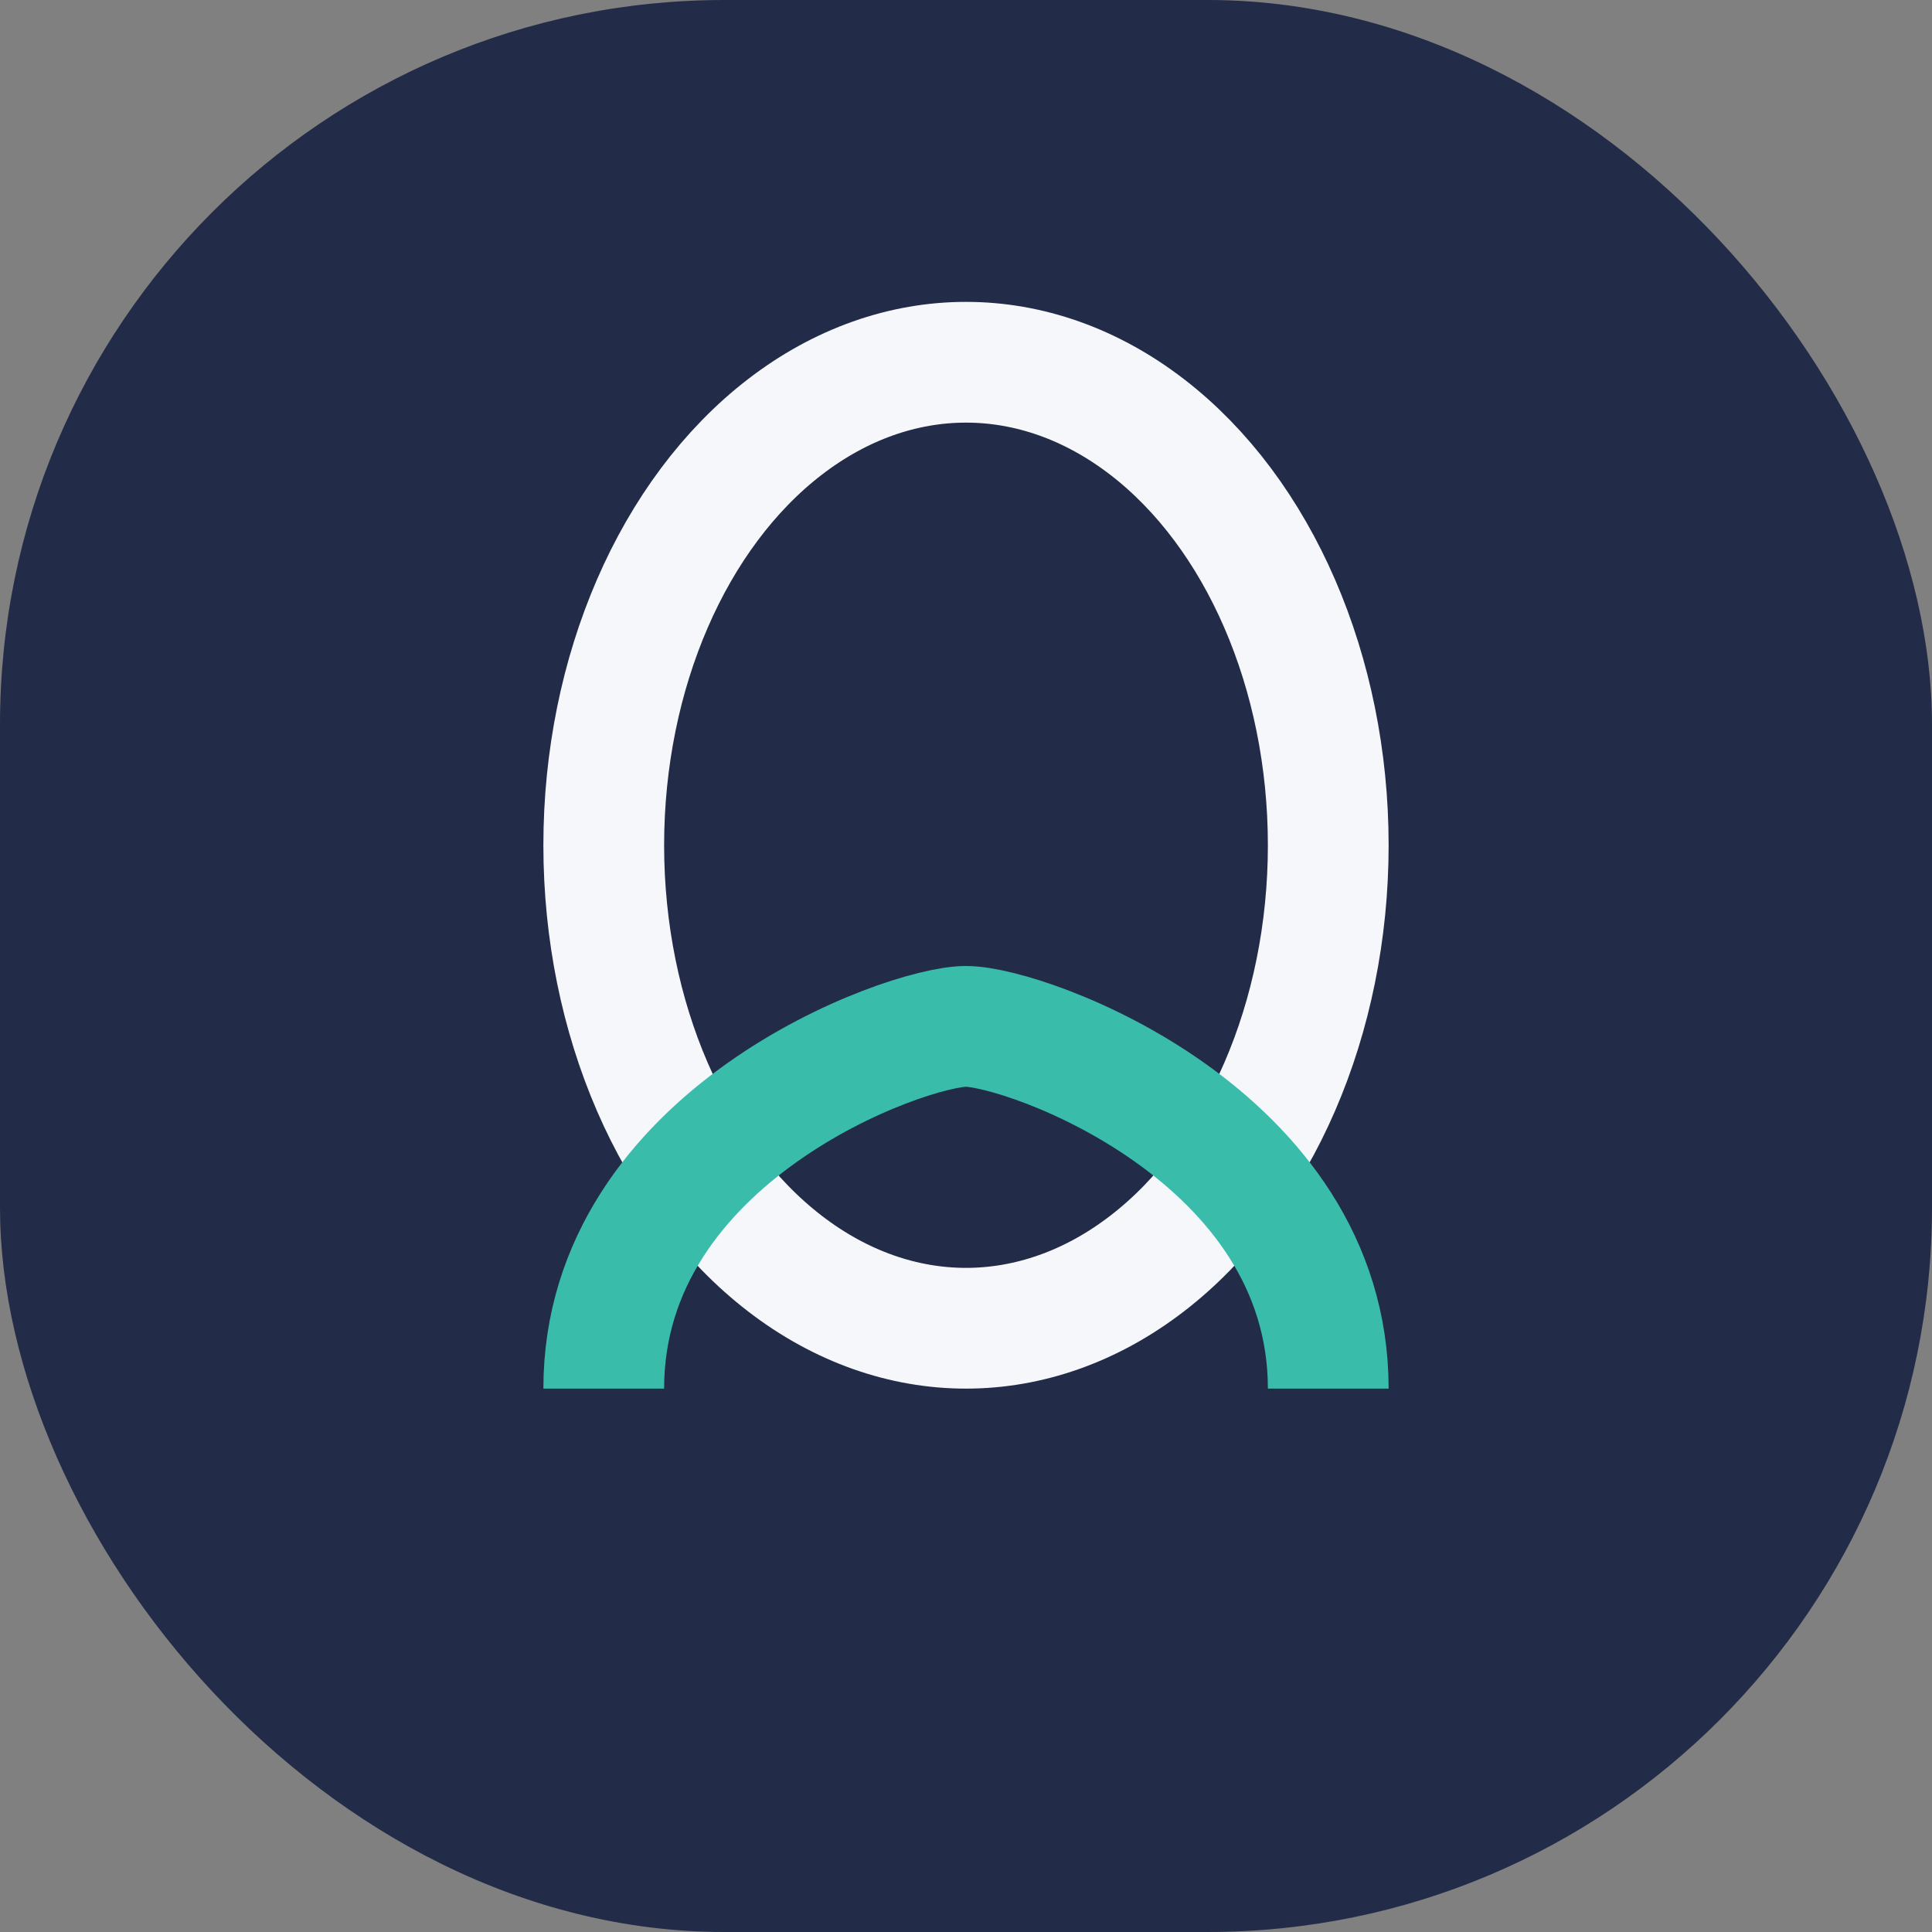
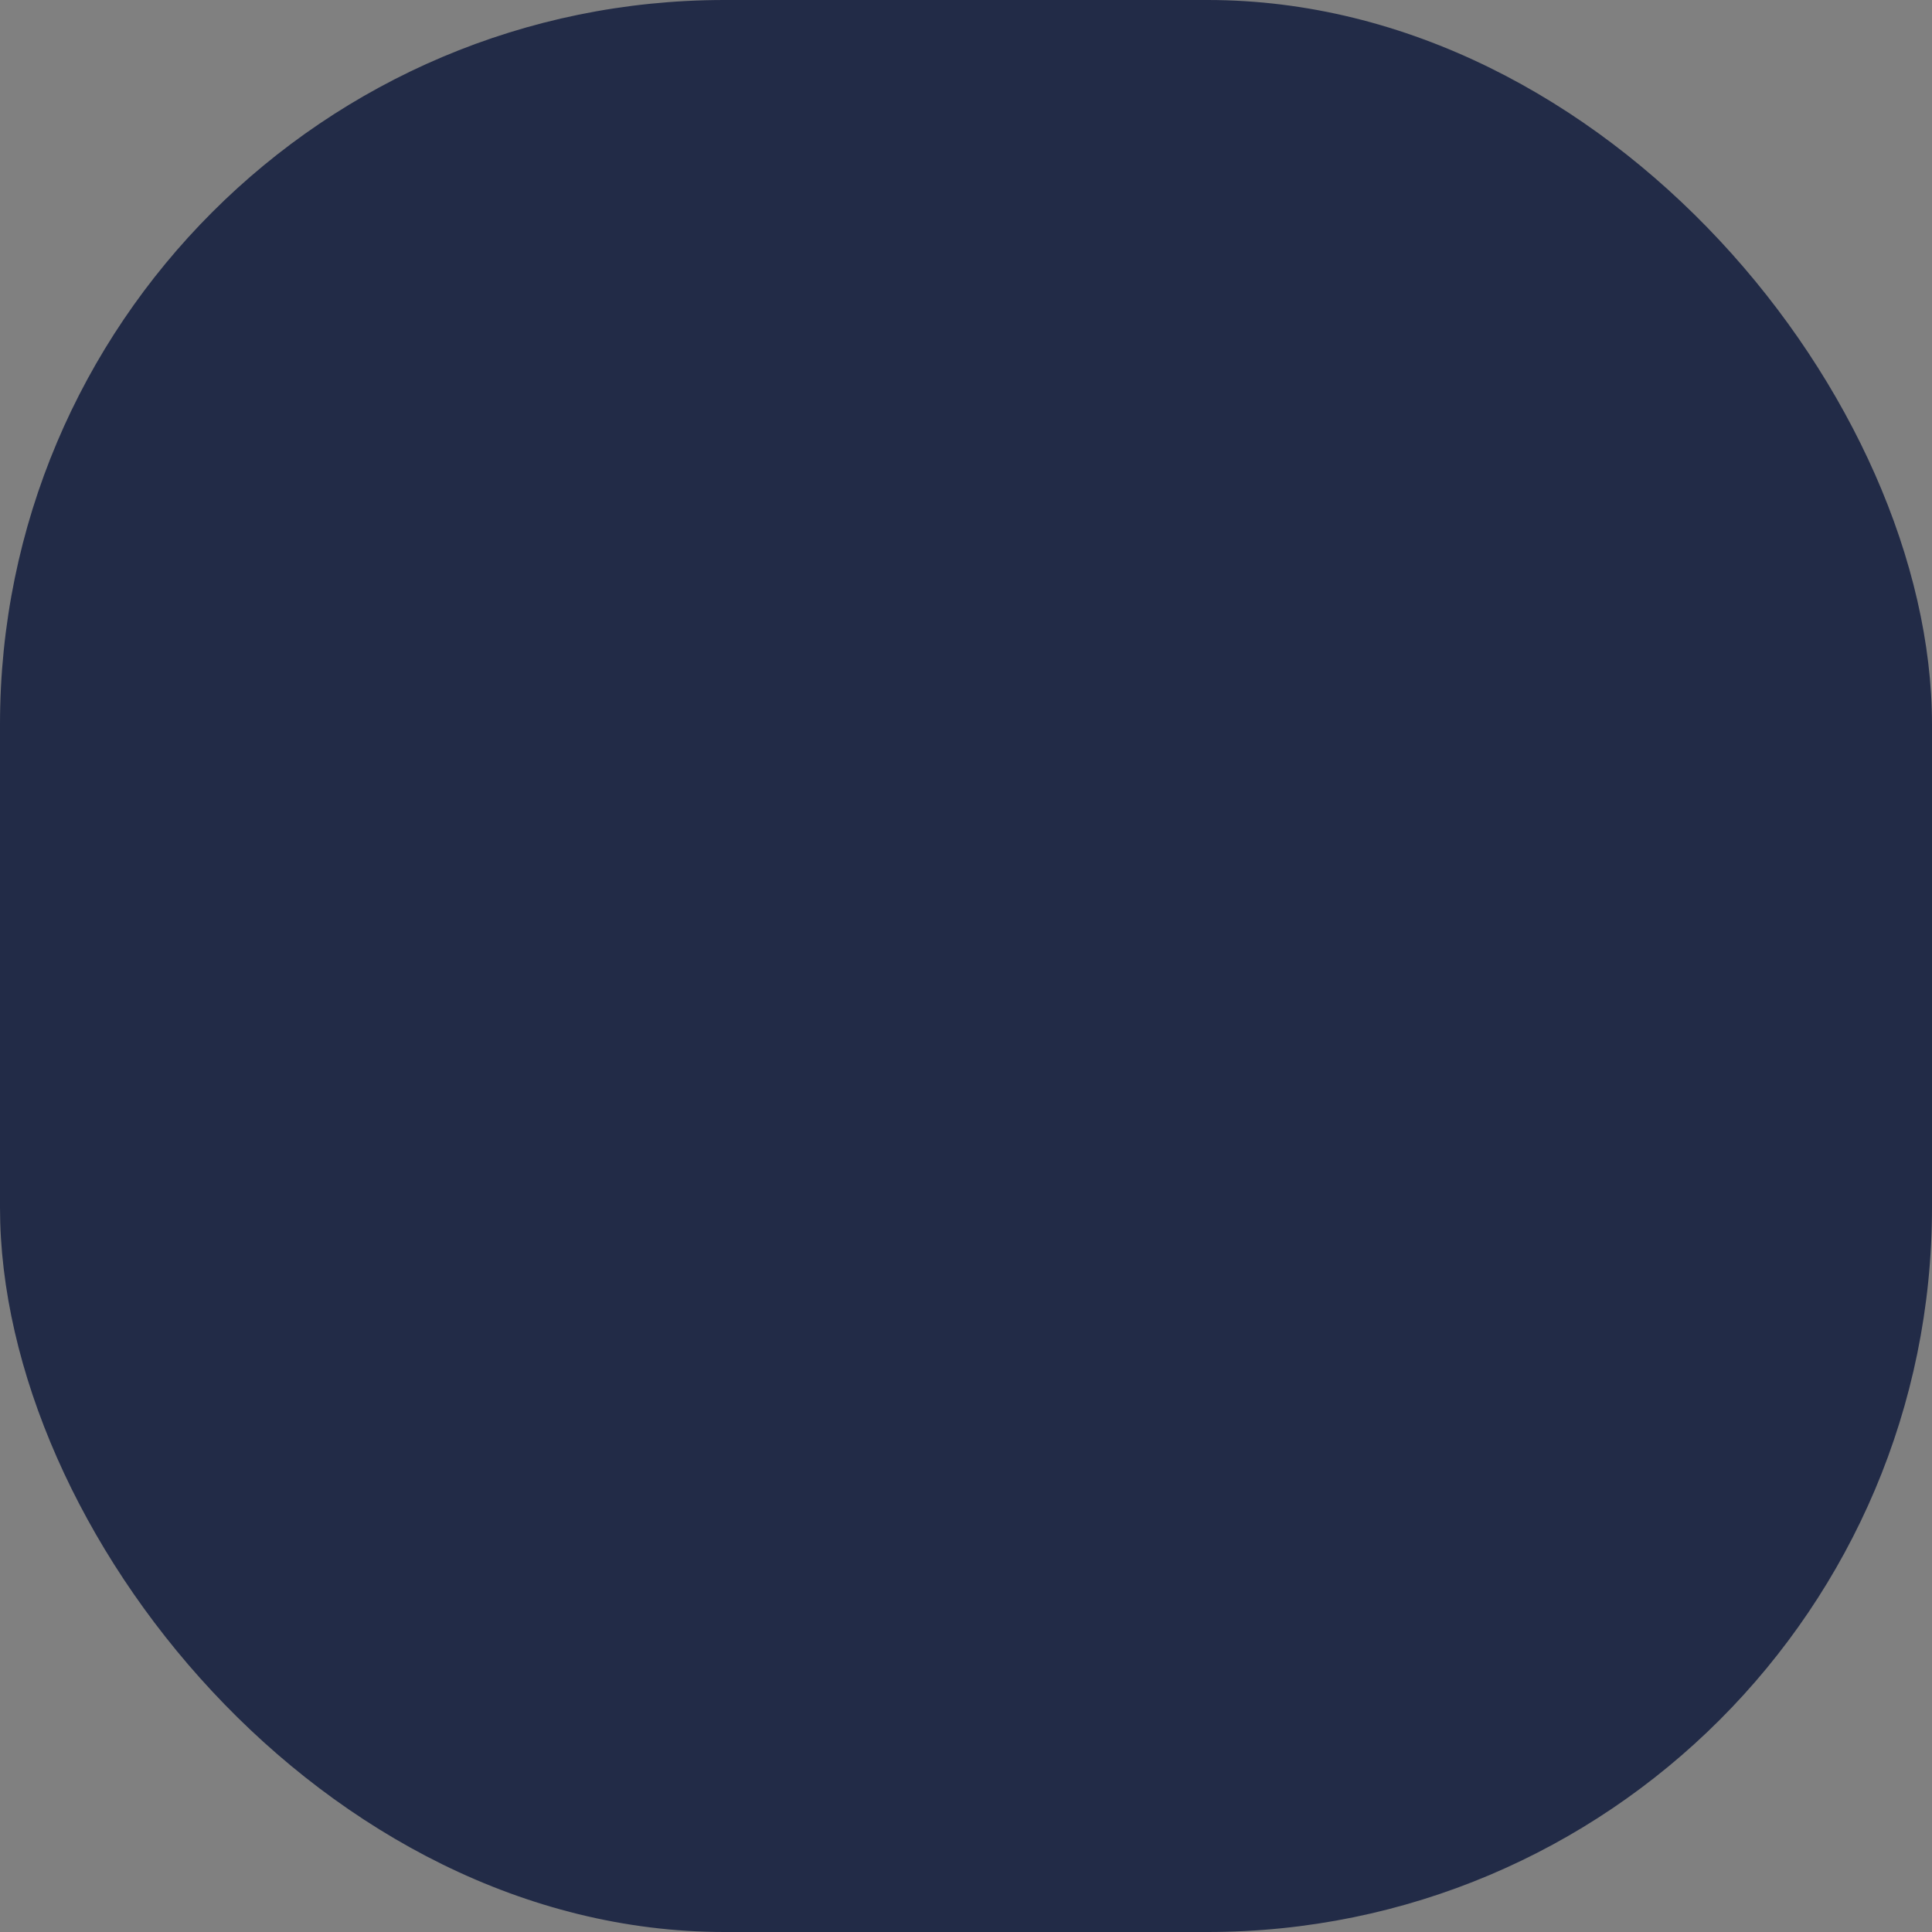
<svg xmlns="http://www.w3.org/2000/svg" width="32" height="32" viewBox="0 0 32 32">
  <rect x="0" y="0" width="32" height="32" fill="#808080" stroke="none" />
  <rect width="32" height="32" rx="12" fill="#222B47" />
-   <ellipse cx="16" cy="14" rx="6" ry="8" fill="none" stroke="#F5F7FA" stroke-width="2" />
-   <path d="M10 23c0-4.2 5-6 6-6s6 1.8 6 6" fill="none" stroke="#39BCA9" stroke-width="2" />
</svg>